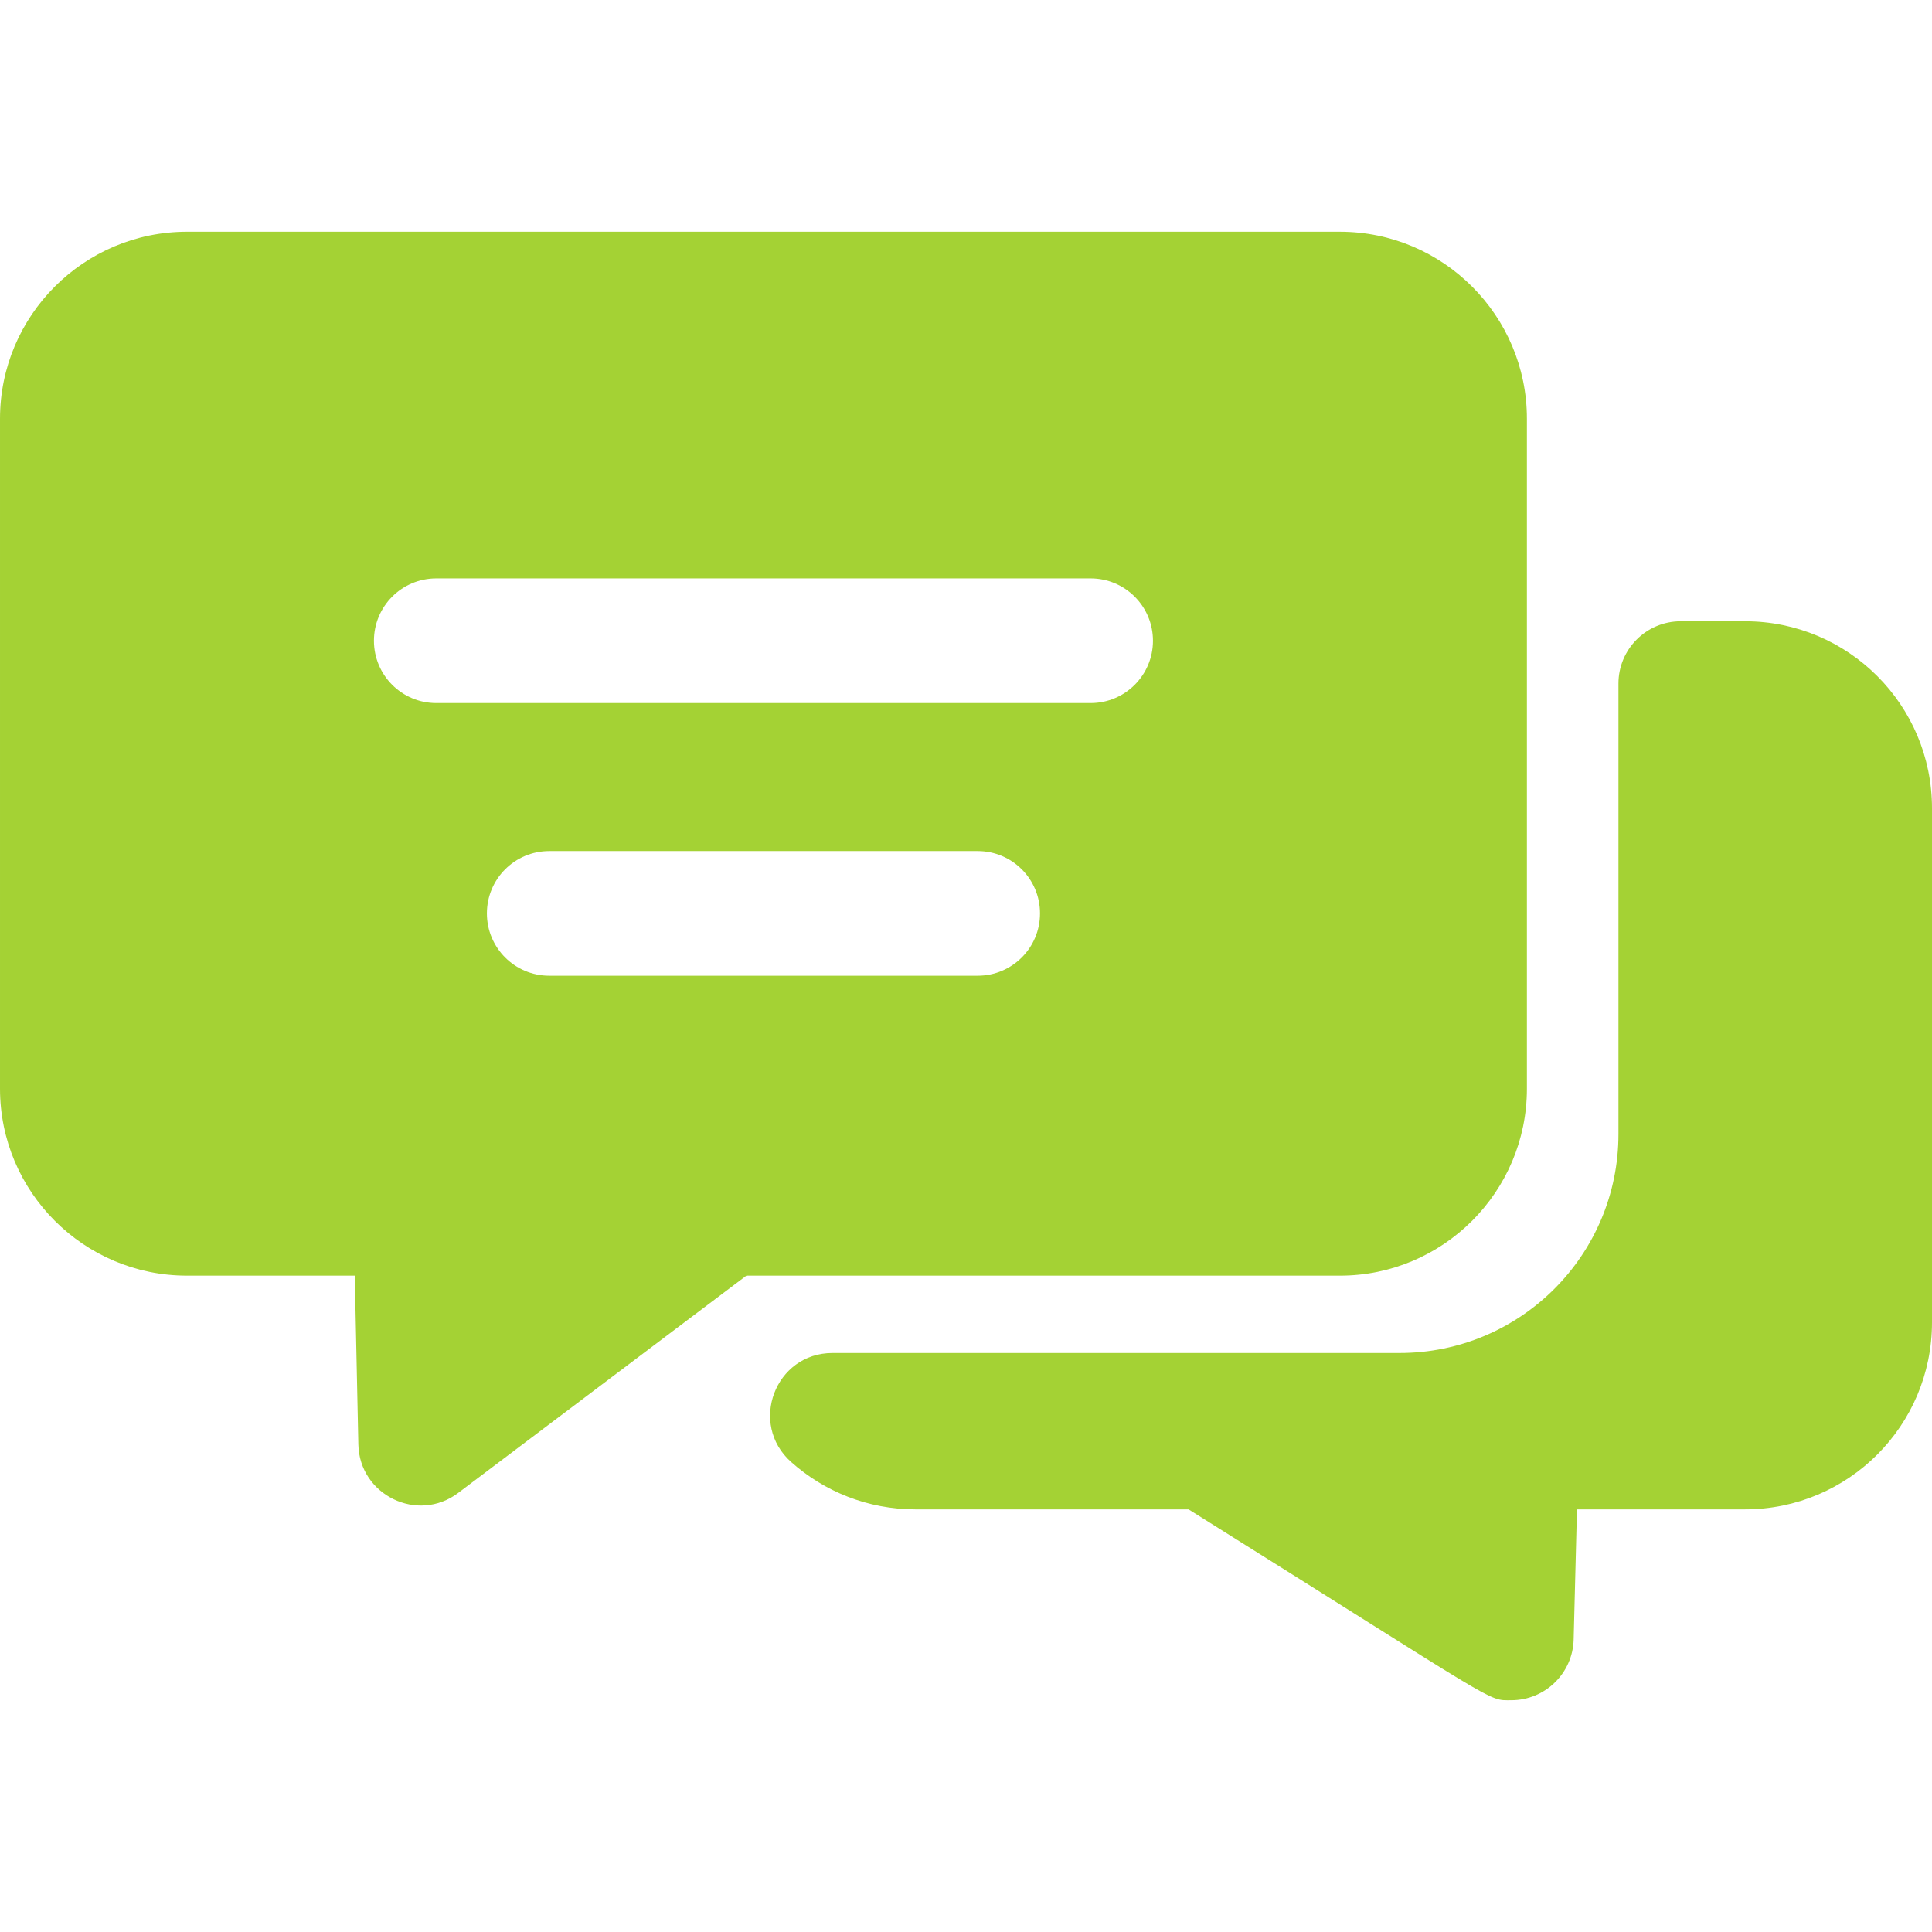
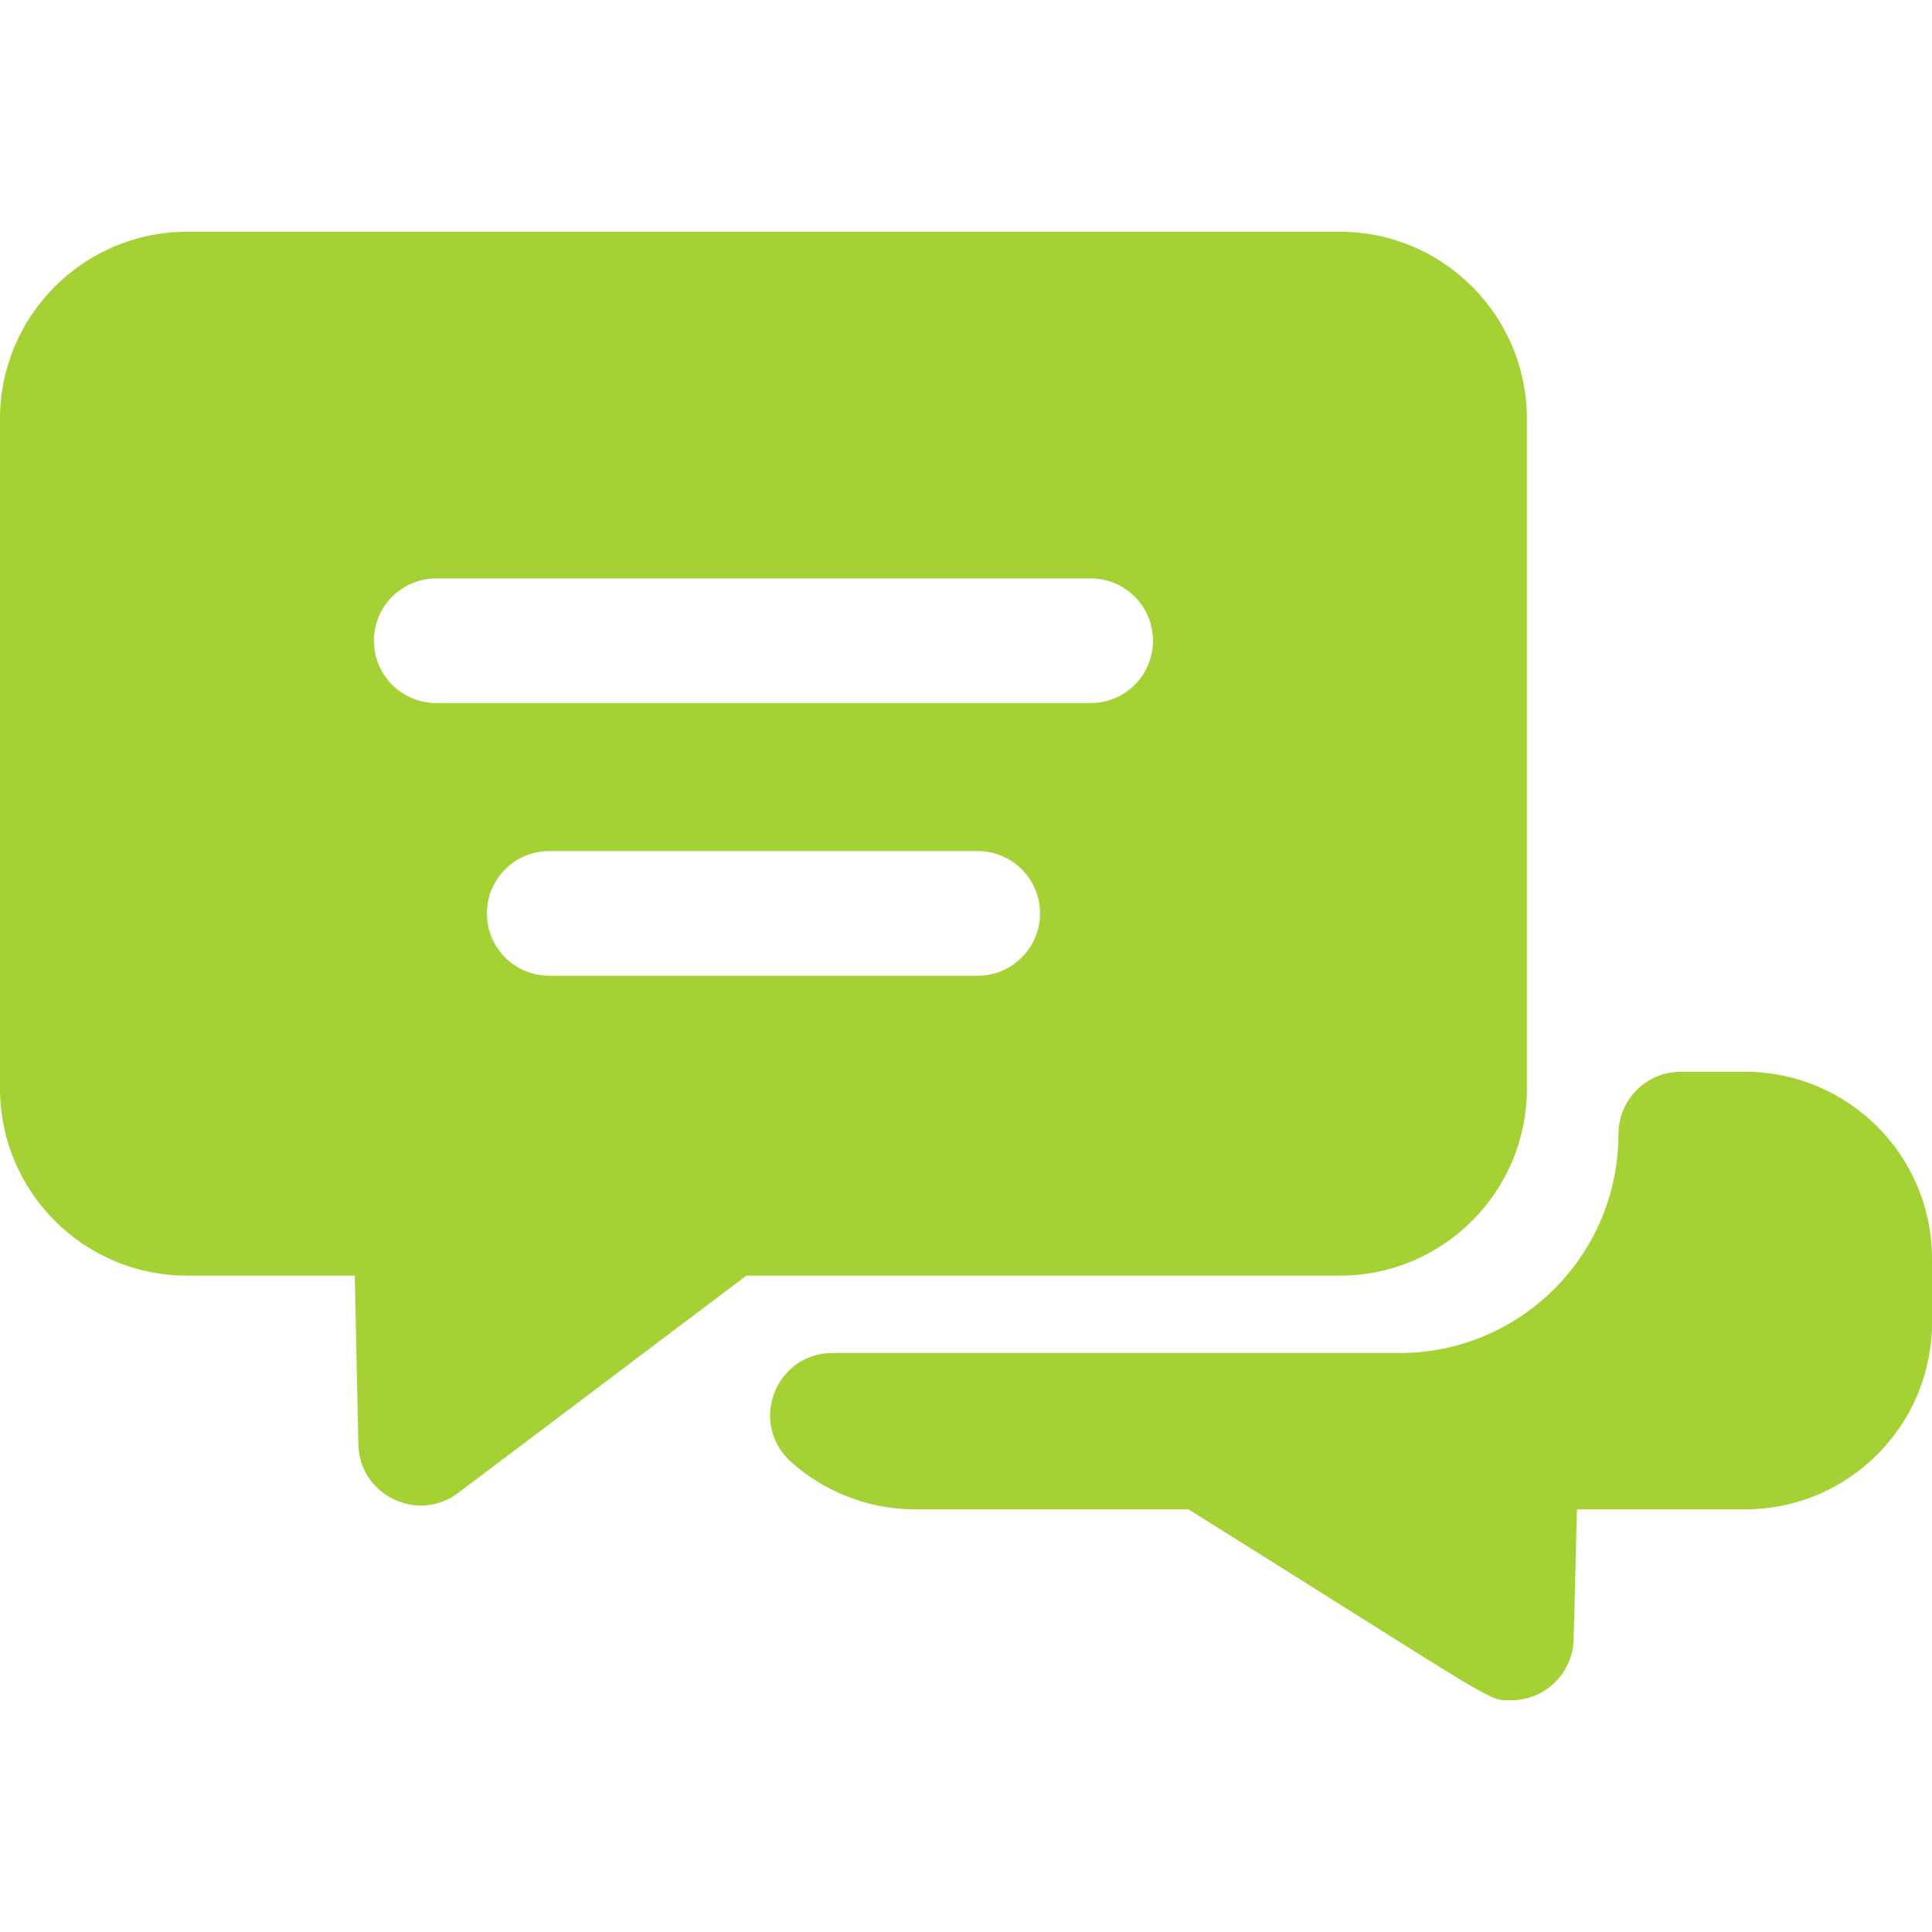
<svg xmlns="http://www.w3.org/2000/svg" width="512" height="512" x="0" y="0" viewBox="0 0 496 496" style="enable-background:new 0 0 512 512" xml:space="preserve" class="">
  <g>
-     <path d="m344 59.496h-296c-26.47 0-48 21.53-48 48v172c0 26.47 21.53 48 48 48h43.08l.92 43.34c.281 13.002 15.209 20.285 25.63 12.44 78.785-59.398 67.621-50.982 73.99-55.78h152.38c26.47 0 48-21.53 48-48v-172c0-26.47-21.53-48-48-48zm-93 191h-110c-8.84 0-16-7.16-16-16s7.16-16 16-16h110c8.84 0 16 7.16 16 16s-7.16 16-16 16zm29-70h-168c-8.84 0-16-7.16-16-16s7.16-16 16-16h168c8.84 0 16 7.16 16 16s-7.16 16-16 16zm216 27v132c0 26.51-21.49 48-48 48h-43.15l-.85 33.41c-.227 8.69-7.363 15.59-16 15.59-6.322 0-1.703 1.809-82.86-49h-70.14c-12.236 0-23.414-4.602-31.897-12.165-10.987-9.796-4.097-27.974 10.623-27.974h145.57c31.041 0 56.204-25.163 56.204-56.204v-115.657c0-8.837 7.163-16 16-16h16.5c26.51 0 48 21.49 48 48z" fill="#a4d234" data-original="#000000" style="" class="" />
+     <path d="m344 59.496h-296c-26.47 0-48 21.53-48 48v172c0 26.47 21.53 48 48 48h43.08l.92 43.34c.281 13.002 15.209 20.285 25.63 12.44 78.785-59.398 67.621-50.982 73.99-55.78h152.38c26.47 0 48-21.53 48-48v-172c0-26.47-21.53-48-48-48zm-93 191h-110c-8.84 0-16-7.16-16-16s7.16-16 16-16h110c8.84 0 16 7.16 16 16s-7.16 16-16 16zm29-70h-168c-8.84 0-16-7.16-16-16s7.16-16 16-16h168c8.84 0 16 7.16 16 16s-7.16 16-16 16zm216 27v132c0 26.51-21.49 48-48 48h-43.15l-.85 33.41c-.227 8.69-7.363 15.59-16 15.59-6.322 0-1.703 1.809-82.86-49h-70.14c-12.236 0-23.414-4.602-31.897-12.165-10.987-9.796-4.097-27.974 10.623-27.974h145.57c31.041 0 56.204-25.163 56.204-56.204c0-8.837 7.163-16 16-16h16.5c26.51 0 48 21.49 48 48z" fill="#a4d234" data-original="#000000" style="" class="" />
  </g>
</svg>